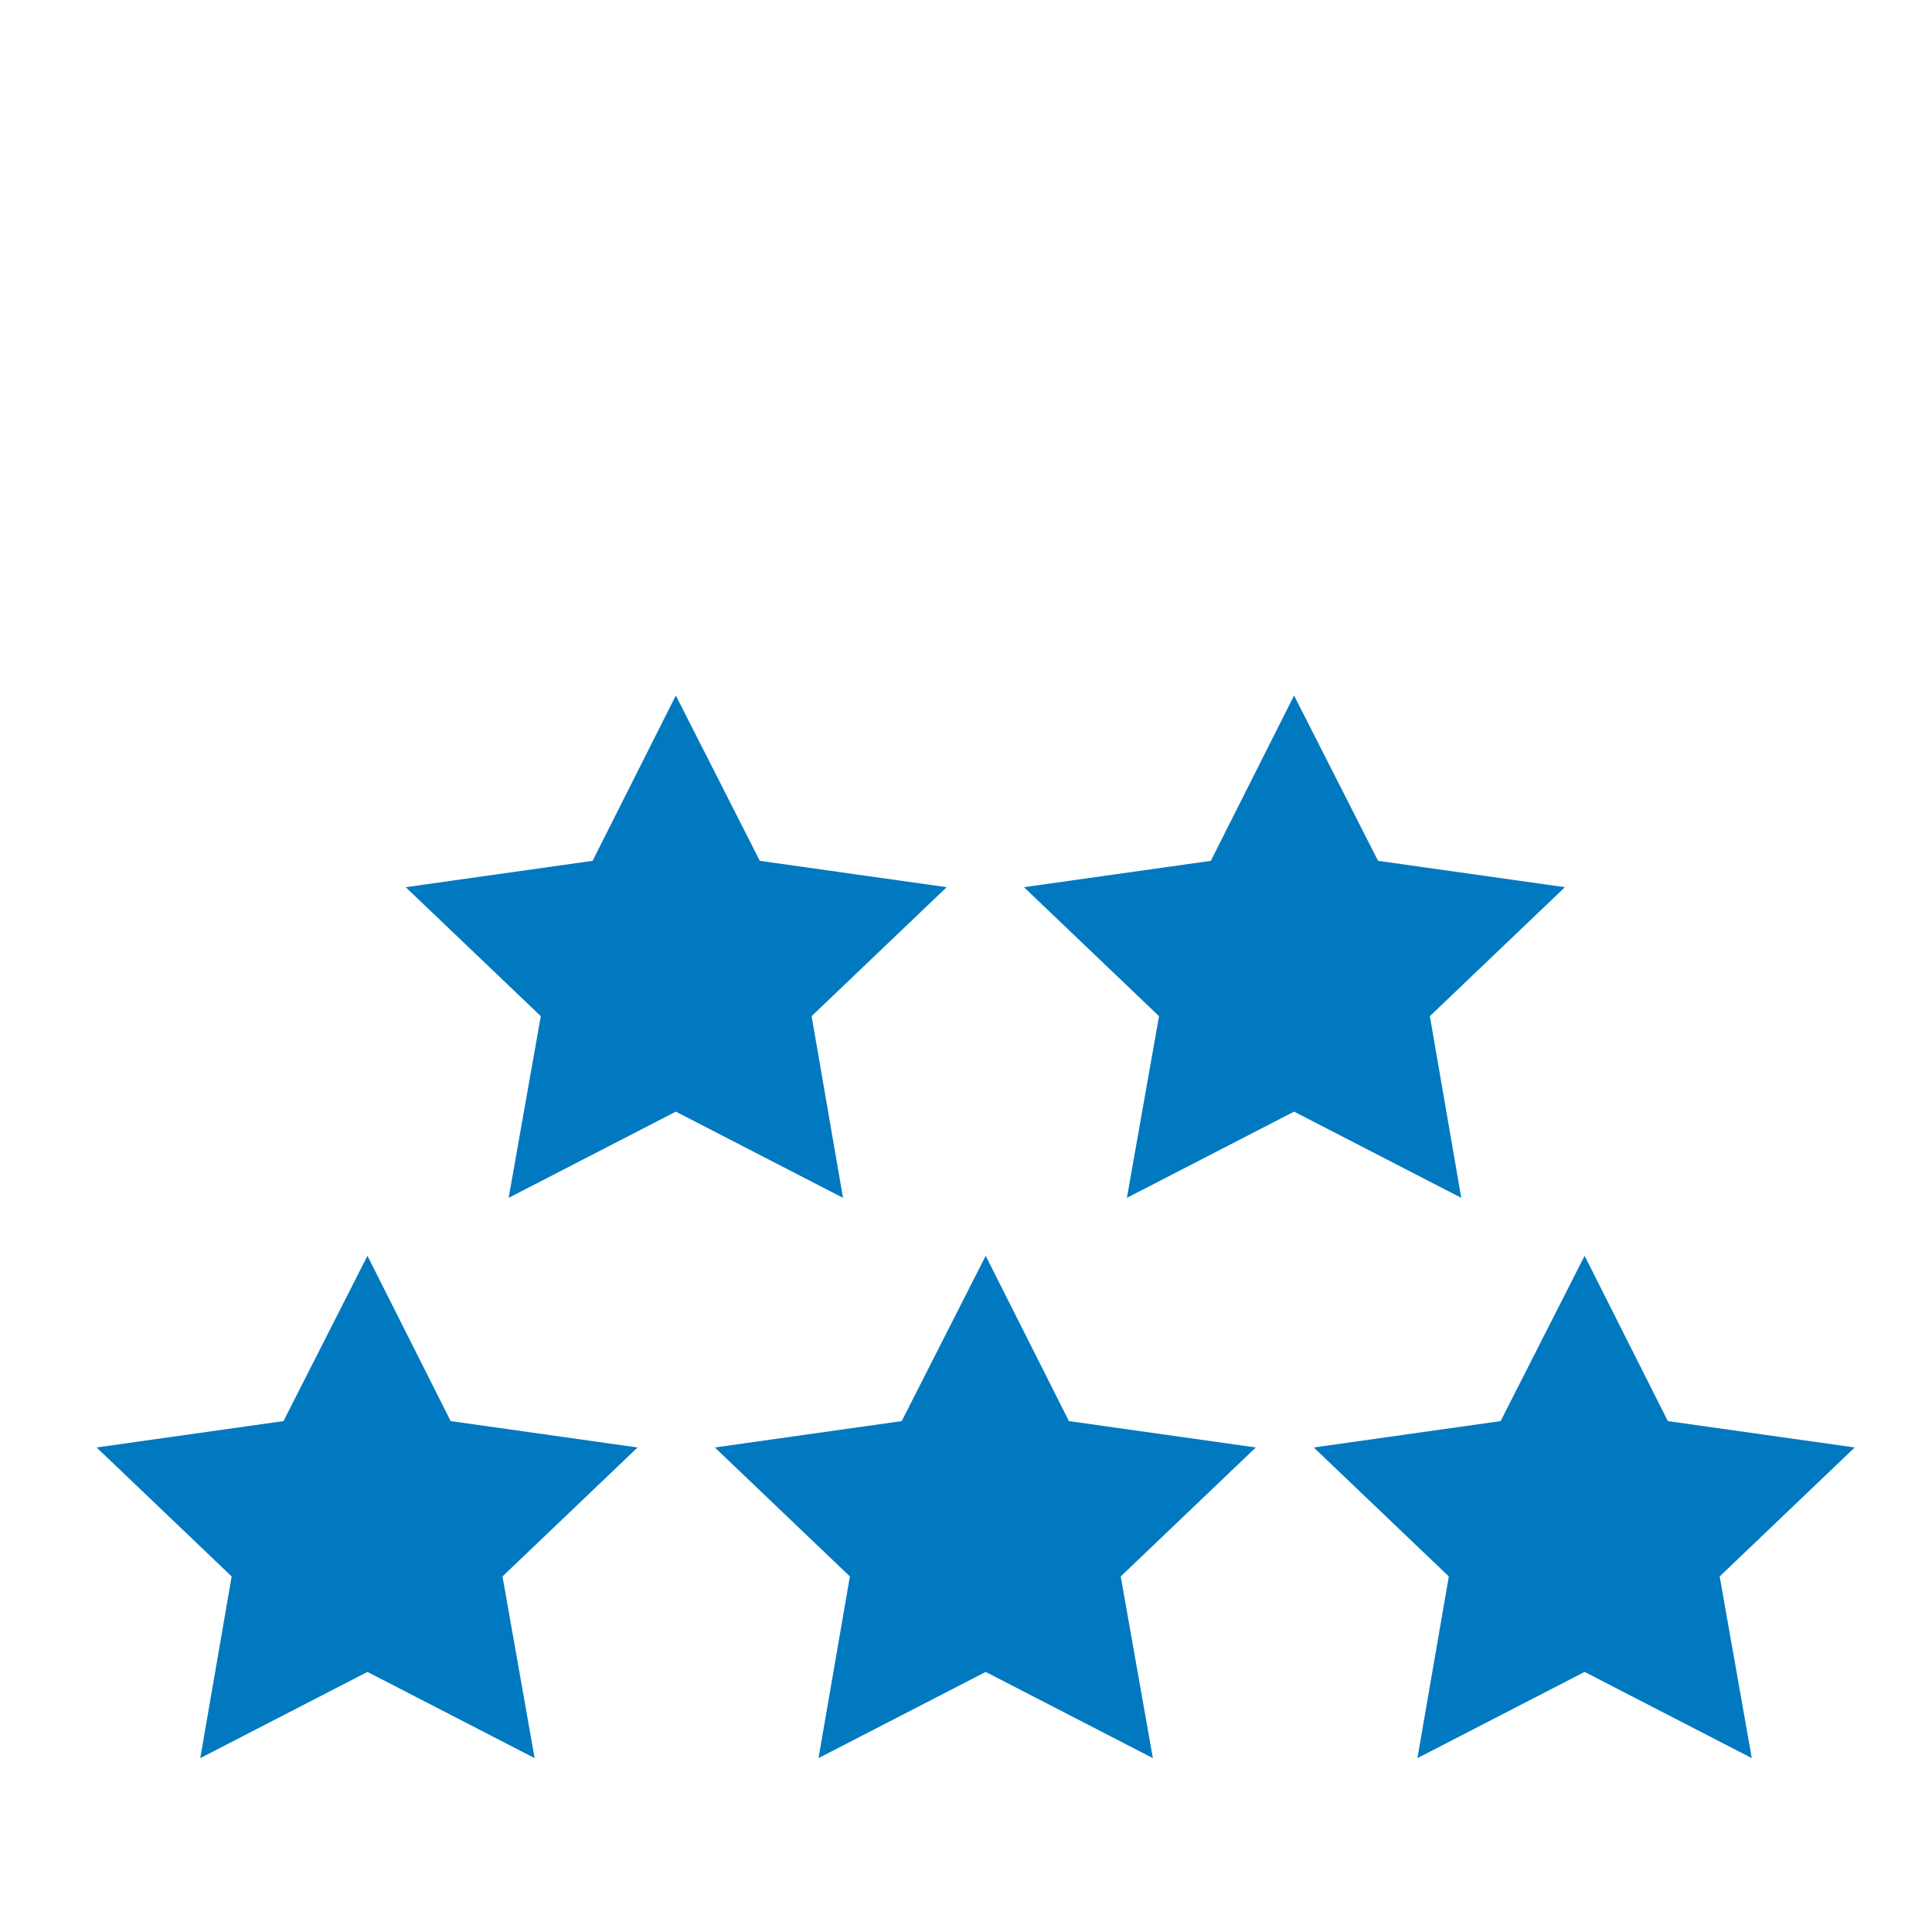
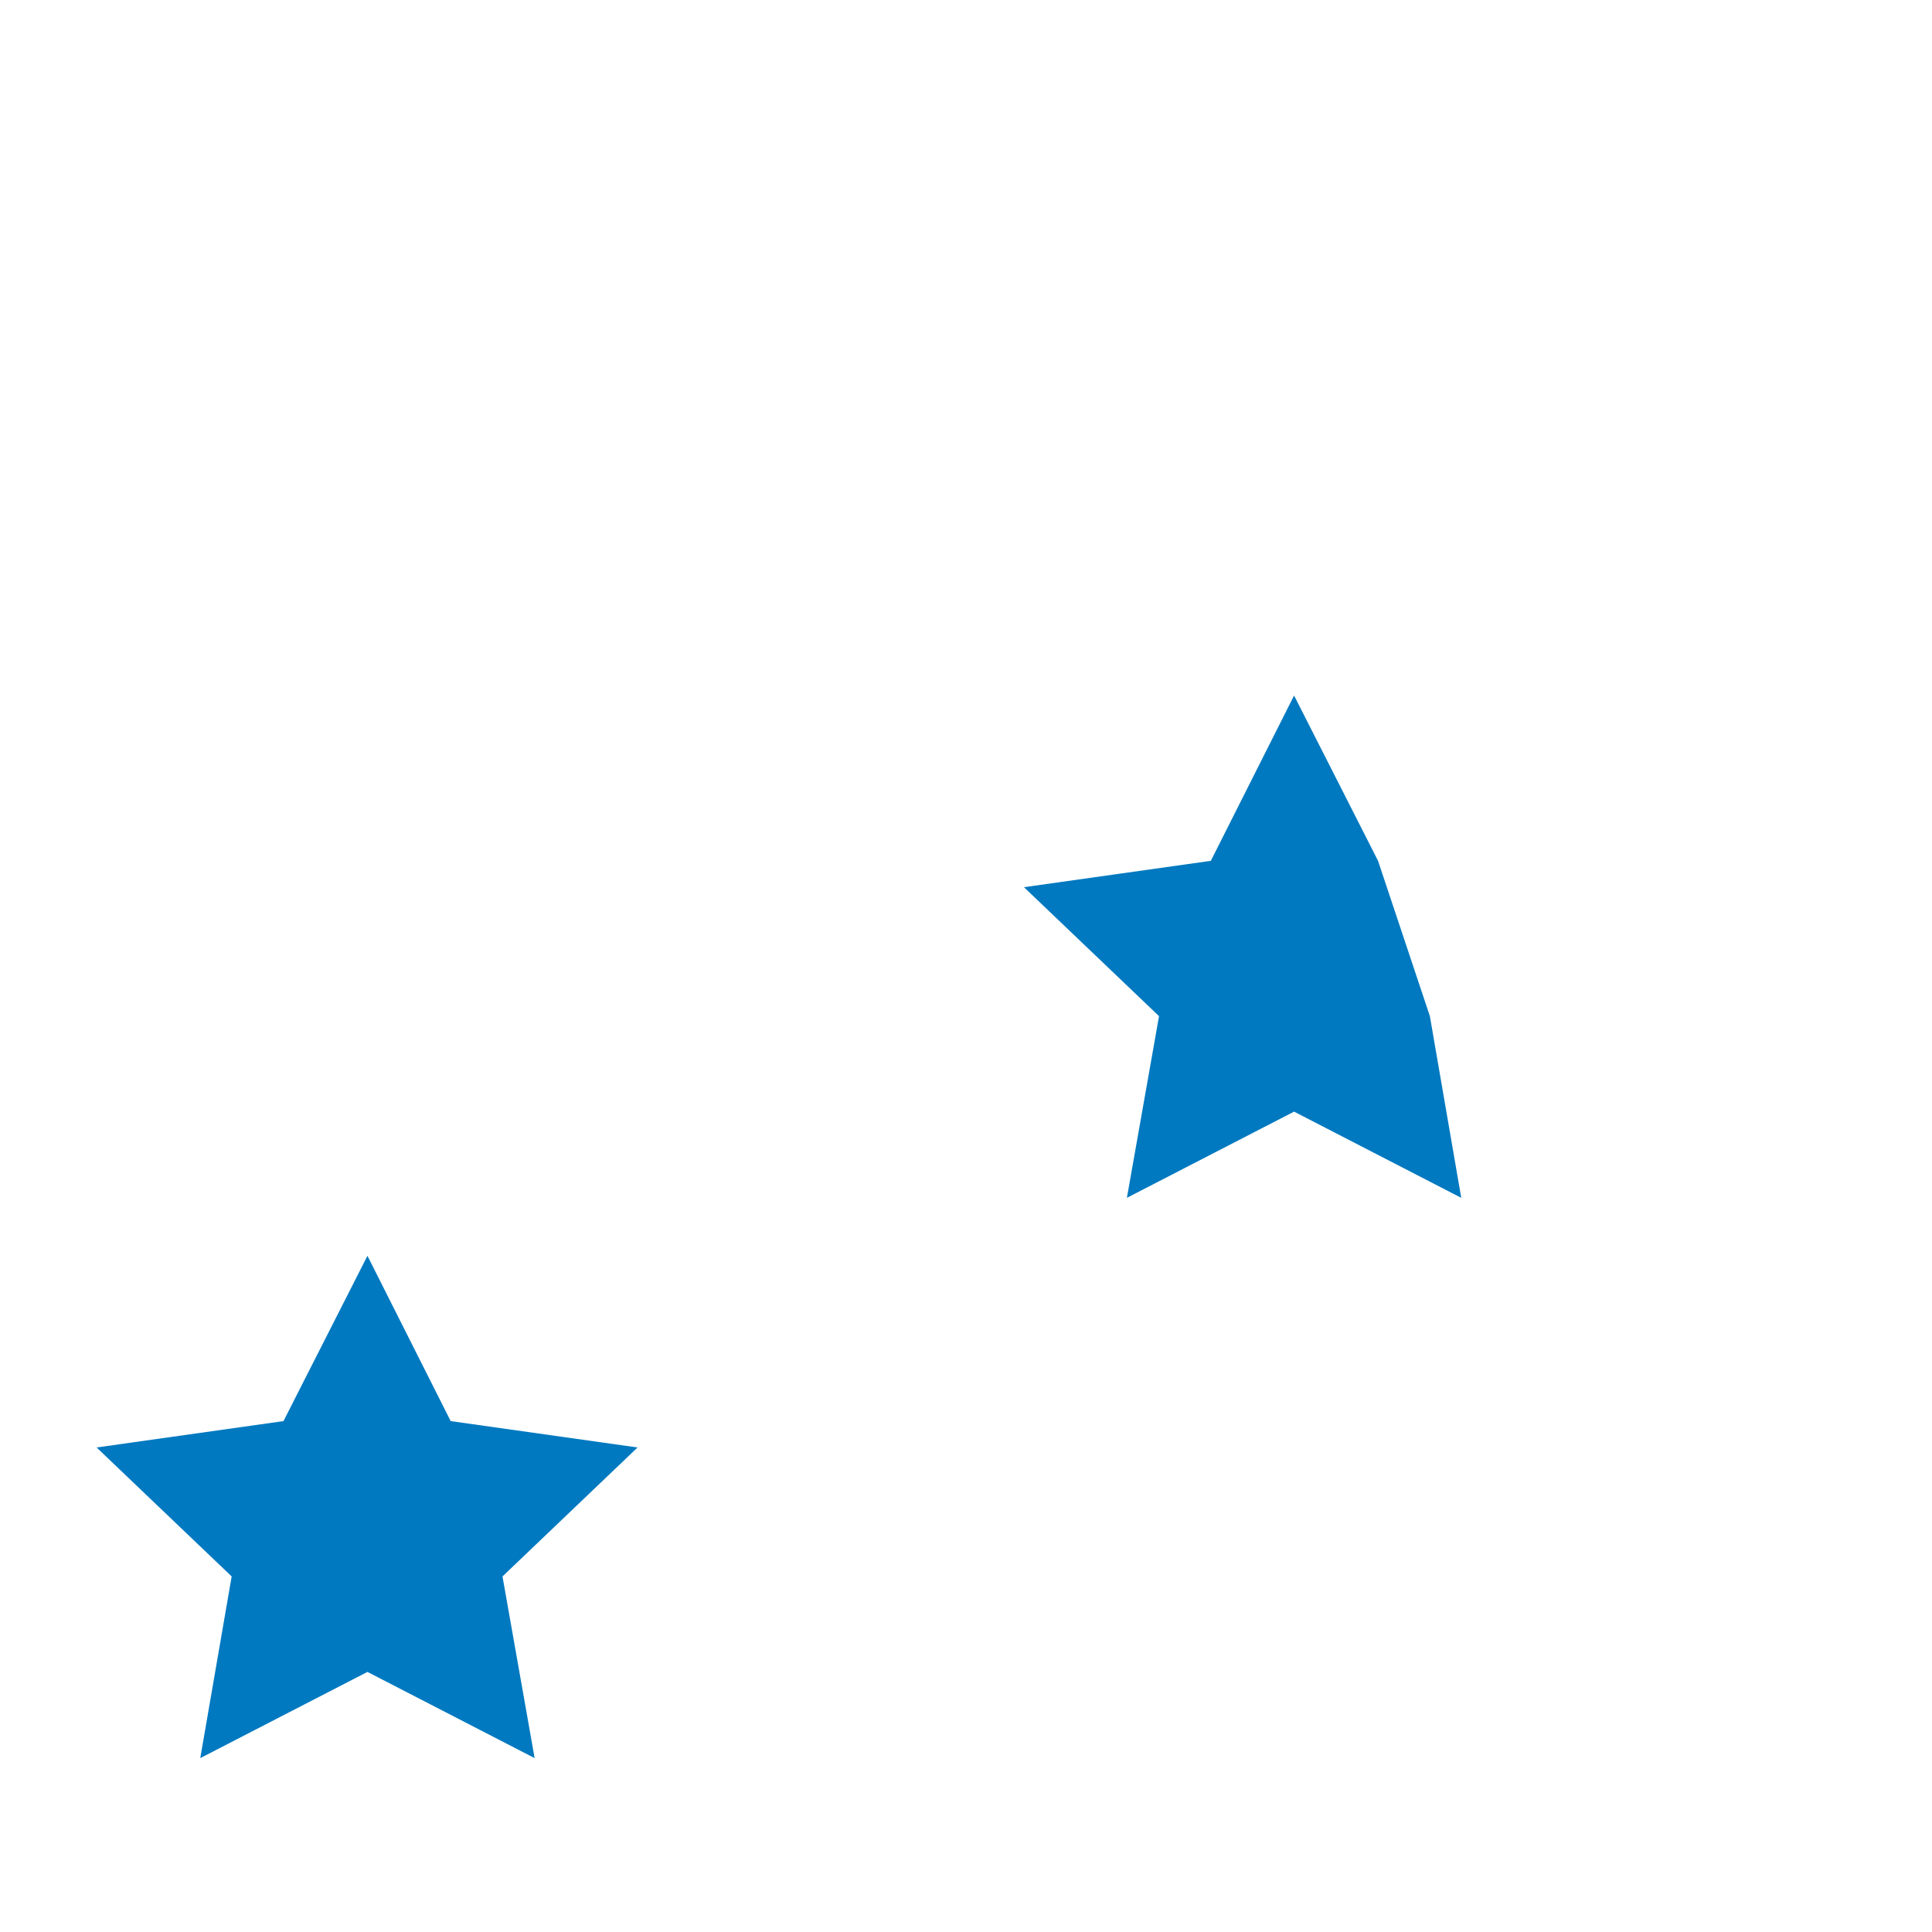
<svg xmlns="http://www.w3.org/2000/svg" width="100" height="100" viewBox="0 0 100 100" fill="none">
  <path d="M19.019 65L23.327 73.556L33 74.921L26.009 81.596L27.672 91L19.019 86.538L10.366 91L11.991 81.596L5 74.921L14.673 73.556L19.019 65Z" fill="#0079C0" />
-   <path d="M51.019 65L55.327 73.556L65 74.921L58.009 81.596L59.672 91L51.019 86.538L42.366 91L43.991 81.596L37 74.921L46.673 73.556L51.019 65Z" fill="#0079C0" />
-   <path d="M82.019 65L86.327 73.556L96 74.921L89.01 81.596L90.672 91L82.019 86.538L73.366 91L74.991 81.596L68 74.921L77.673 73.556L82.019 65Z" fill="#0079C0" />
-   <path d="M34.981 36L39.327 44.556L49 45.921L42.009 52.596L43.634 62L34.981 57.538L26.328 62L27.991 52.596L21 45.921L30.673 44.556L34.981 36Z" fill="#0079C0" />
-   <path d="M66.981 36L71.327 44.556L81 45.921L74.01 52.596L75.634 62L66.981 57.538L58.328 62L59.991 52.596L53 45.921L62.673 44.556L66.981 36Z" fill="#0079C0" />
+   <path d="M66.981 36L71.327 44.556L74.01 52.596L75.634 62L66.981 57.538L58.328 62L59.991 52.596L53 45.921L62.673 44.556L66.981 36Z" fill="#0079C0" />
</svg>